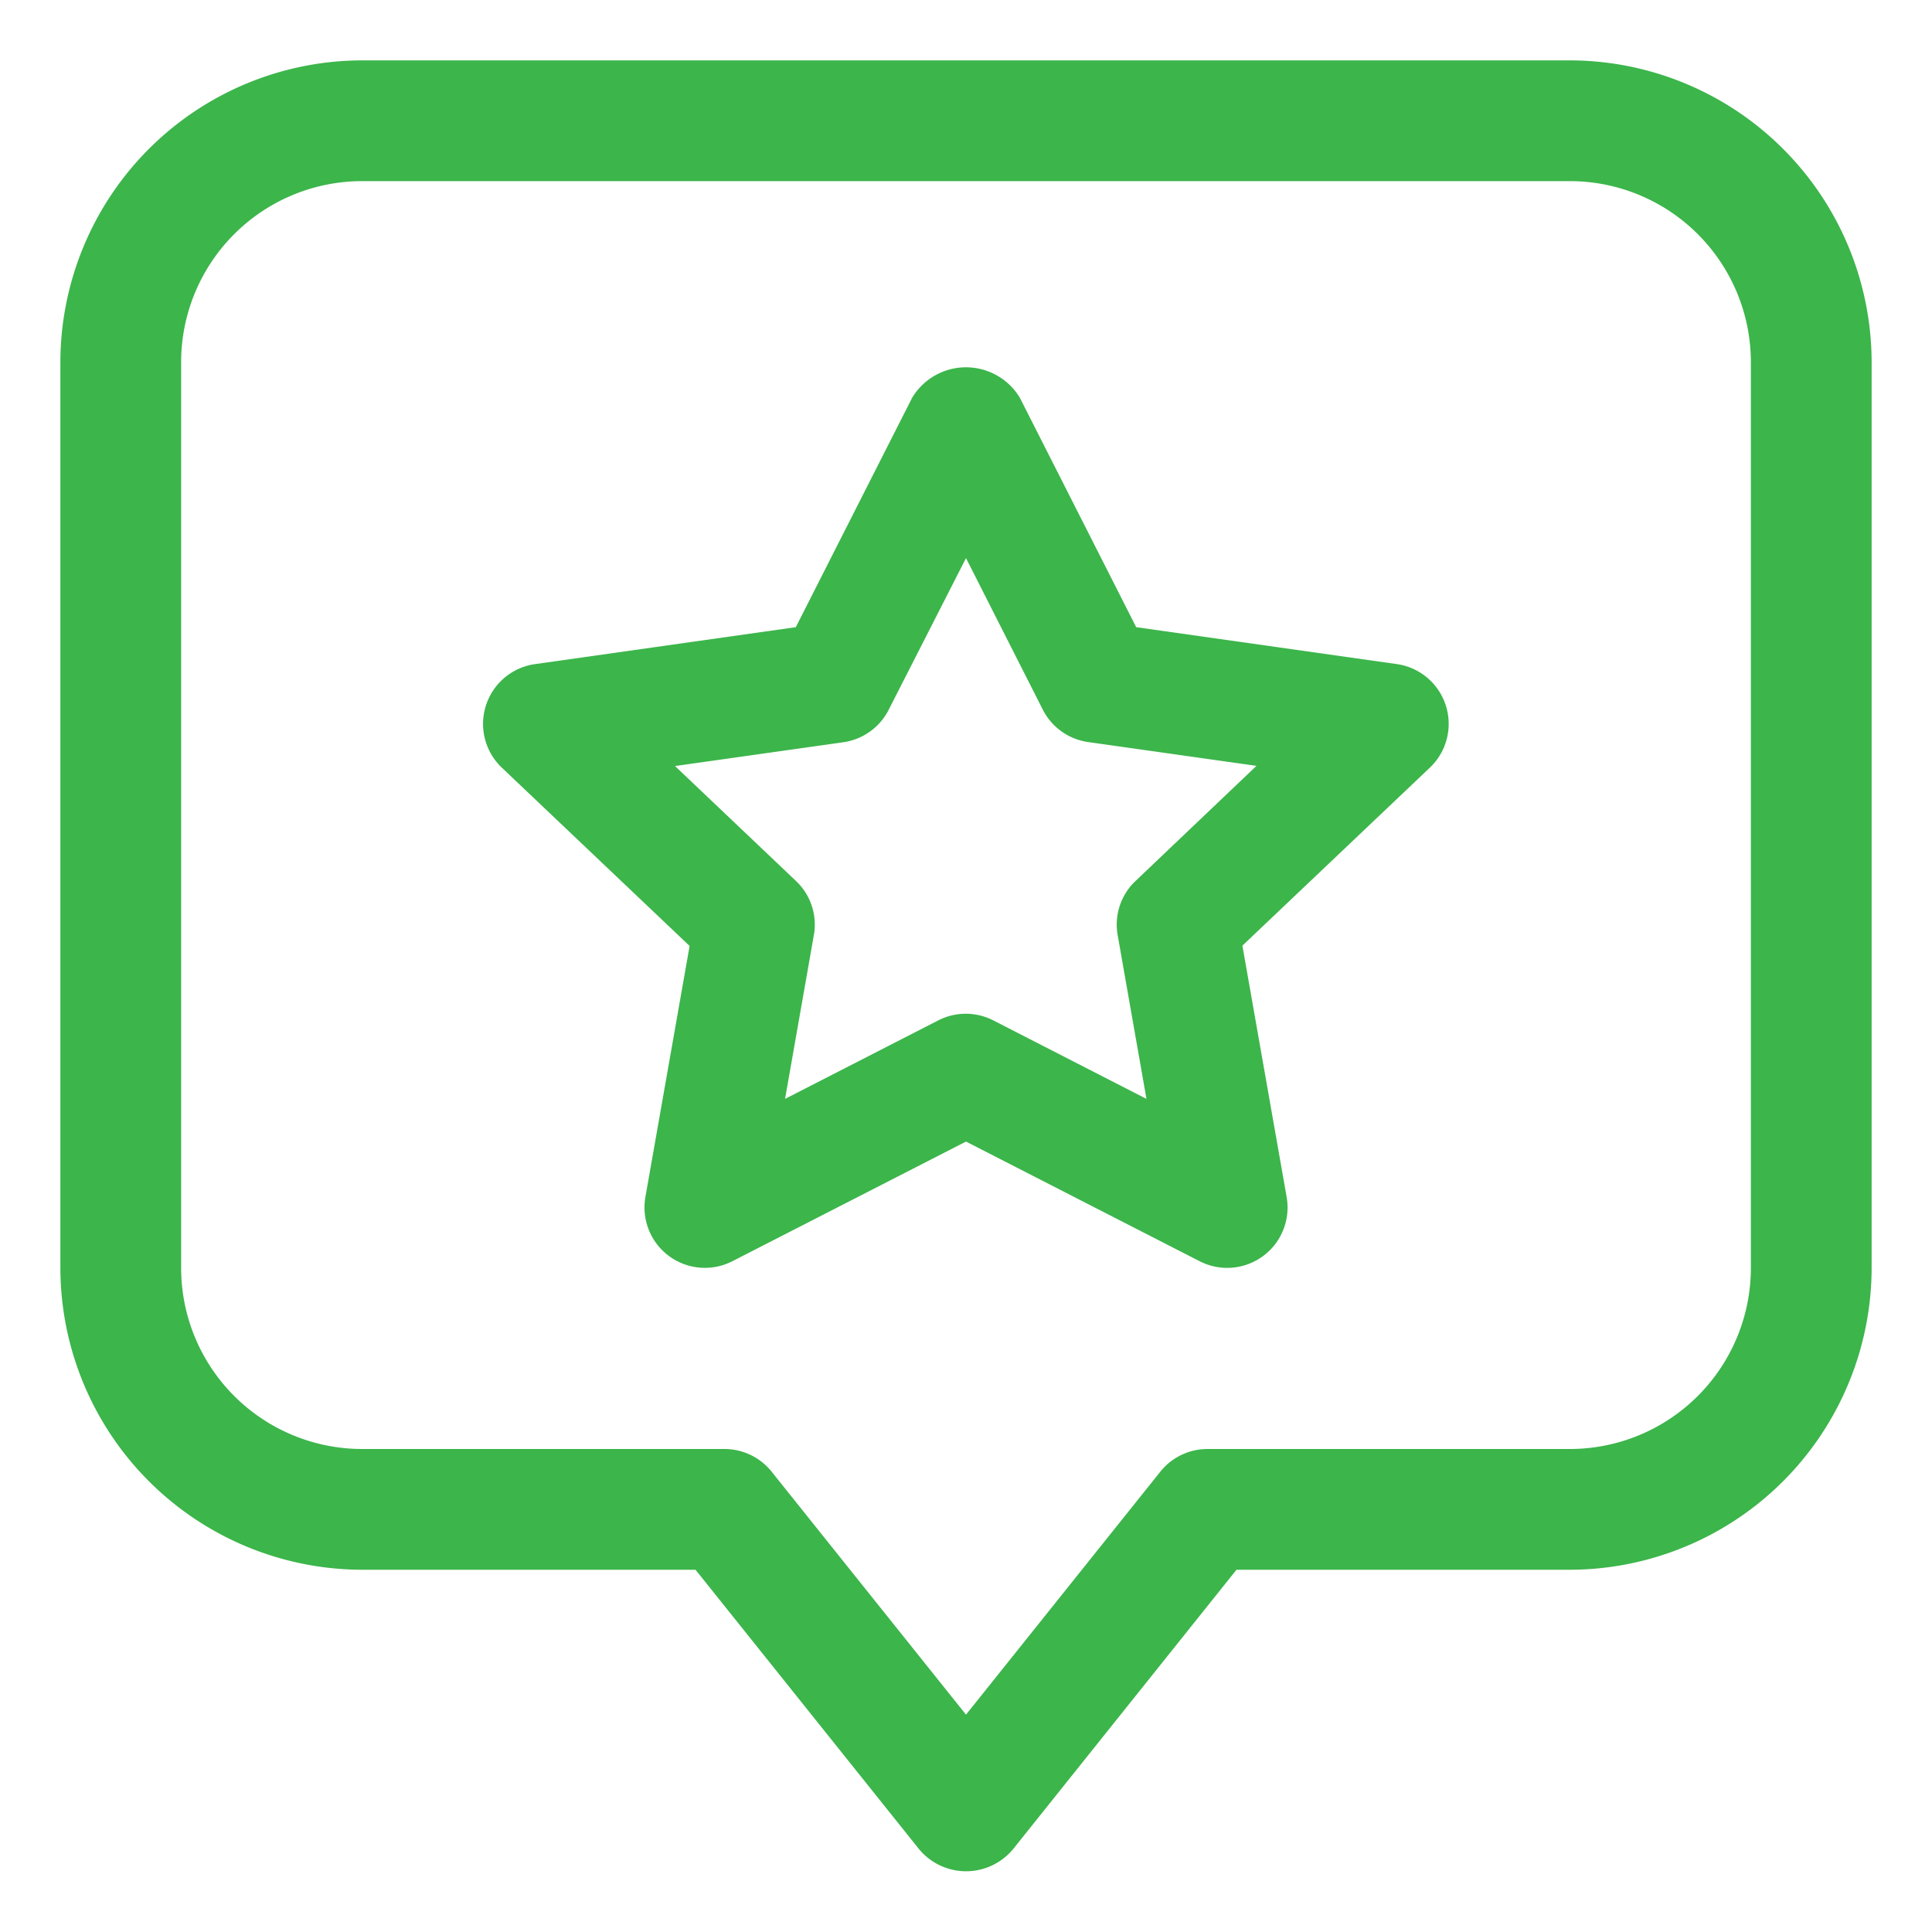
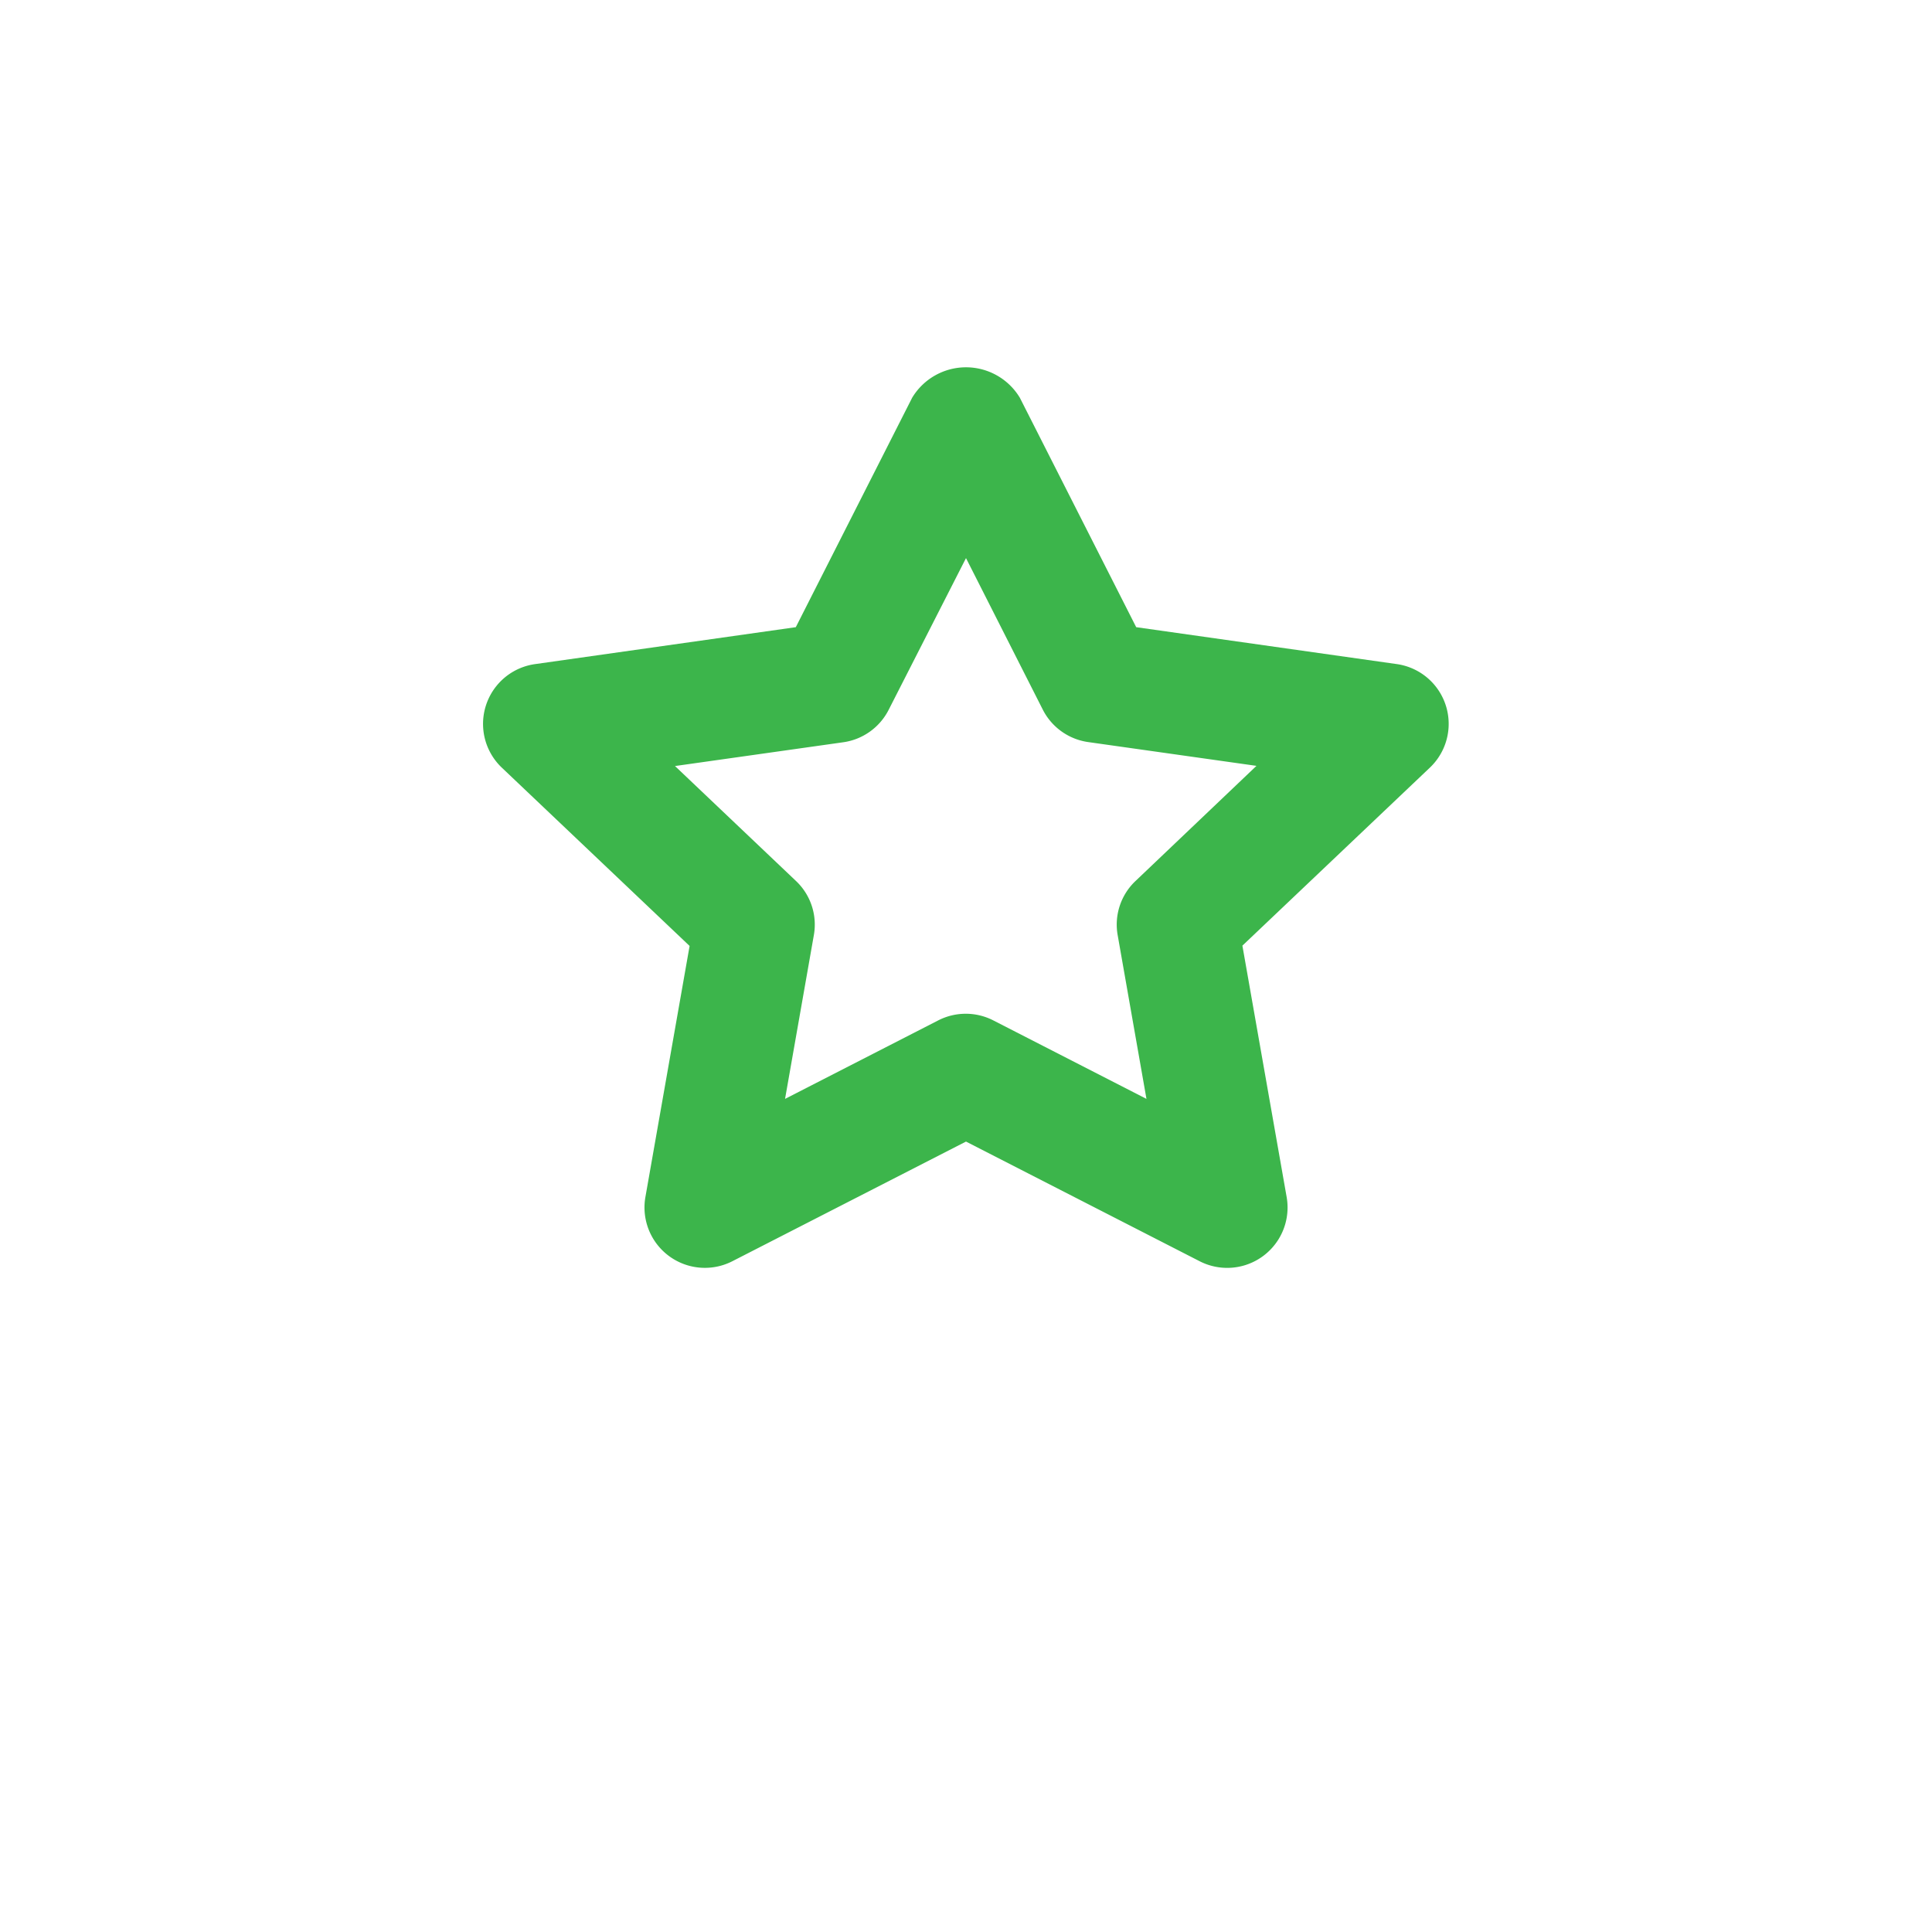
<svg xmlns="http://www.w3.org/2000/svg" version="1.1" width="512" height="512" x="0" y="0" viewBox="0 0 32 32" style="enable-background:new 0 0 512 512" xml:space="preserve" class="">
  <g>
-     <path d="M26 1H6a5.006 5.006 0 0 0-5 5v15a5.006 5.006 0 0 0 5 5h5.52l3.7 4.625a1.011 1.011 0 0 0 1.562 0L20.48 26H26a5.006 5.006 0 0 0 5-5V6a5.006 5.006 0 0 0-5-5zm3 20a3 3 0 0 1-3 3h-6a1 1 0 0 0-.781.375L16 28.4l-3.219-4.024A1 1 0 0 0 12 24H6a3 3 0 0 1-3-3V6a3 3 0 0 1 3-3h20a3 3 0 0 1 3 3z" fill="#3cb54b" data-original="#000000" class="" />
    <path d="m23.14 11-4.321-.612-1.927-3.8a1.041 1.041 0 0 0-1.784 0l-1.927 3.8L8.86 11a1 1 0 0 0-.548 1.715l3.11 2.953-.733 4.164a1 1 0 0 0 1.441 1.058L16 18.908l3.87 1.982a1 1 0 0 0 1.441-1.063l-.733-4.164 3.11-2.953A1 1 0 0 0 23.14 11zm-4.328 3.588a.994.994 0 0 0-.3.9l.477 2.713-2.537-1.3a1 1 0 0 0-.912 0l-2.537 1.3.477-2.713a.994.994 0 0 0-.3-.9l-2-1.9 2.788-.394a1 1 0 0 0 .752-.539L16 9.244l1.271 2.508a1 1 0 0 0 .752.539l2.788.394z" fill="#3cb54b" data-original="#000000" class="" />
  </g>
</svg>